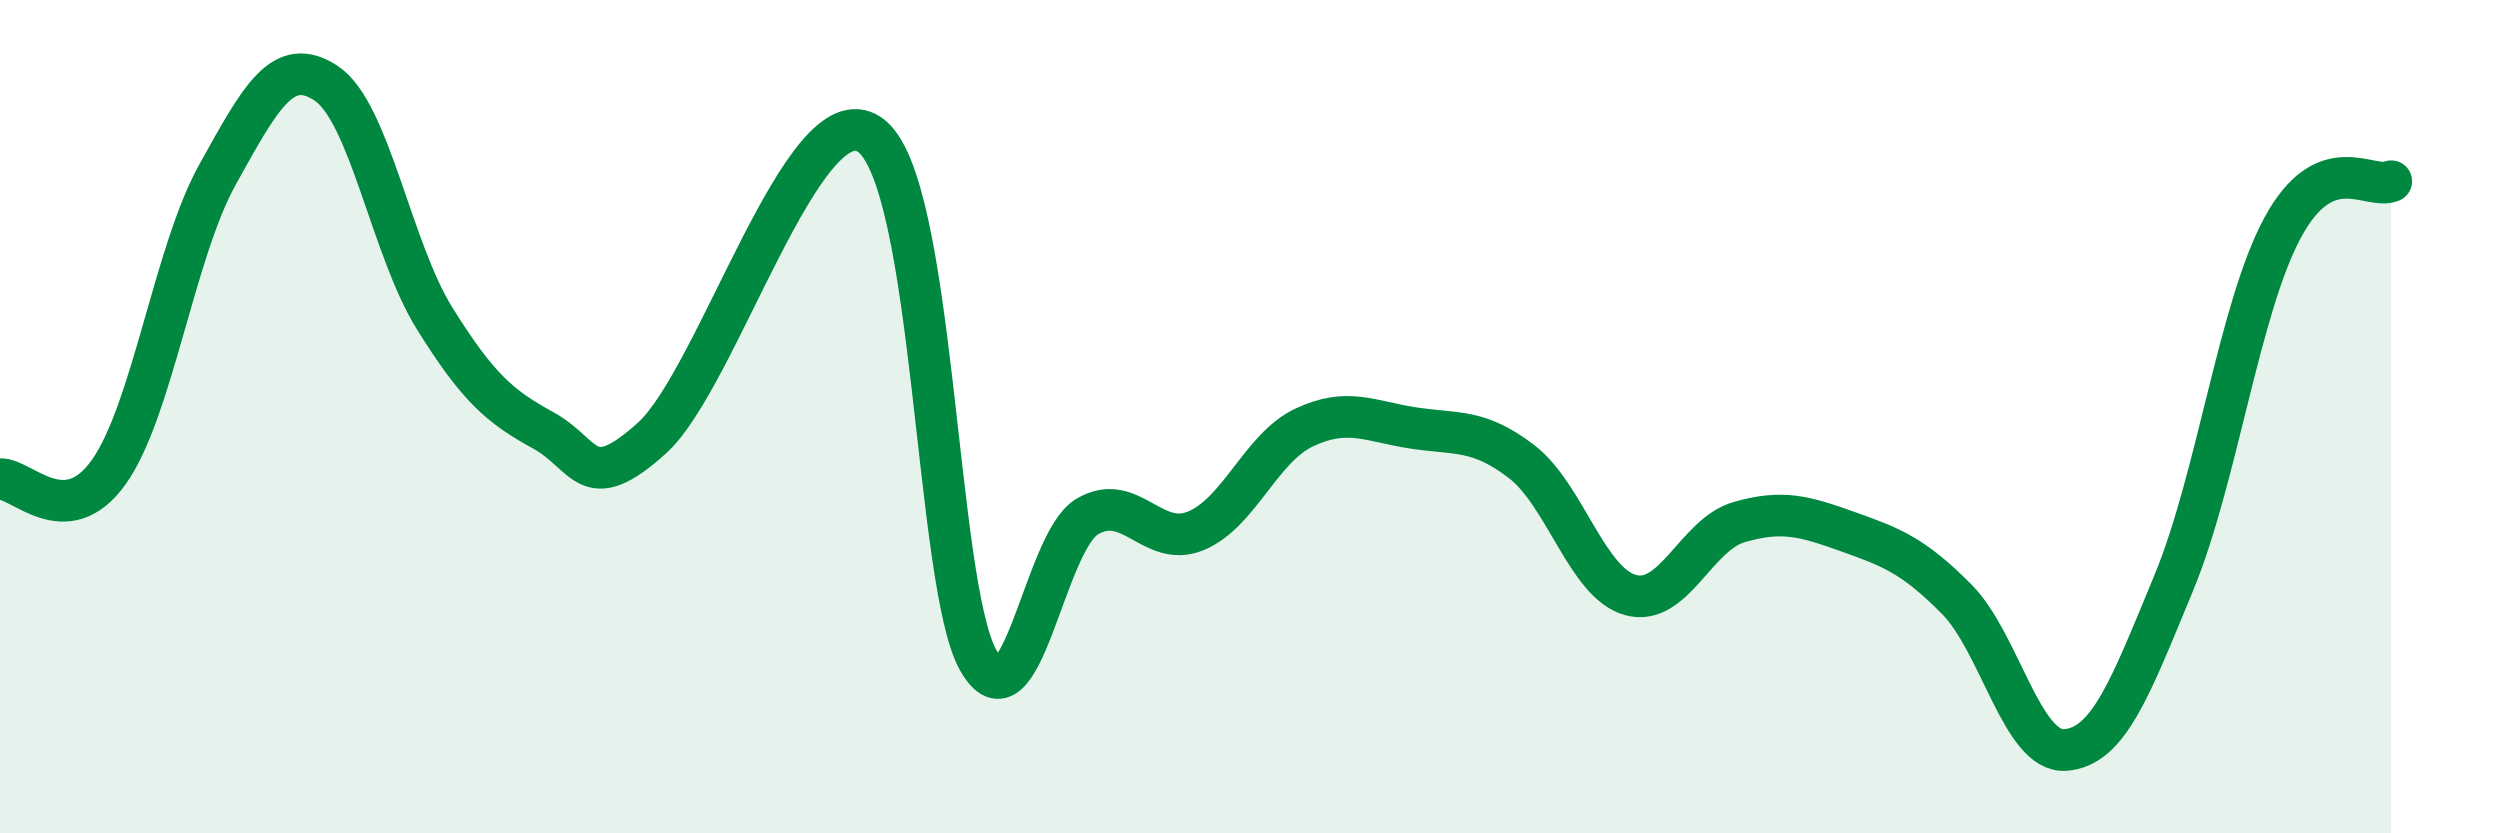
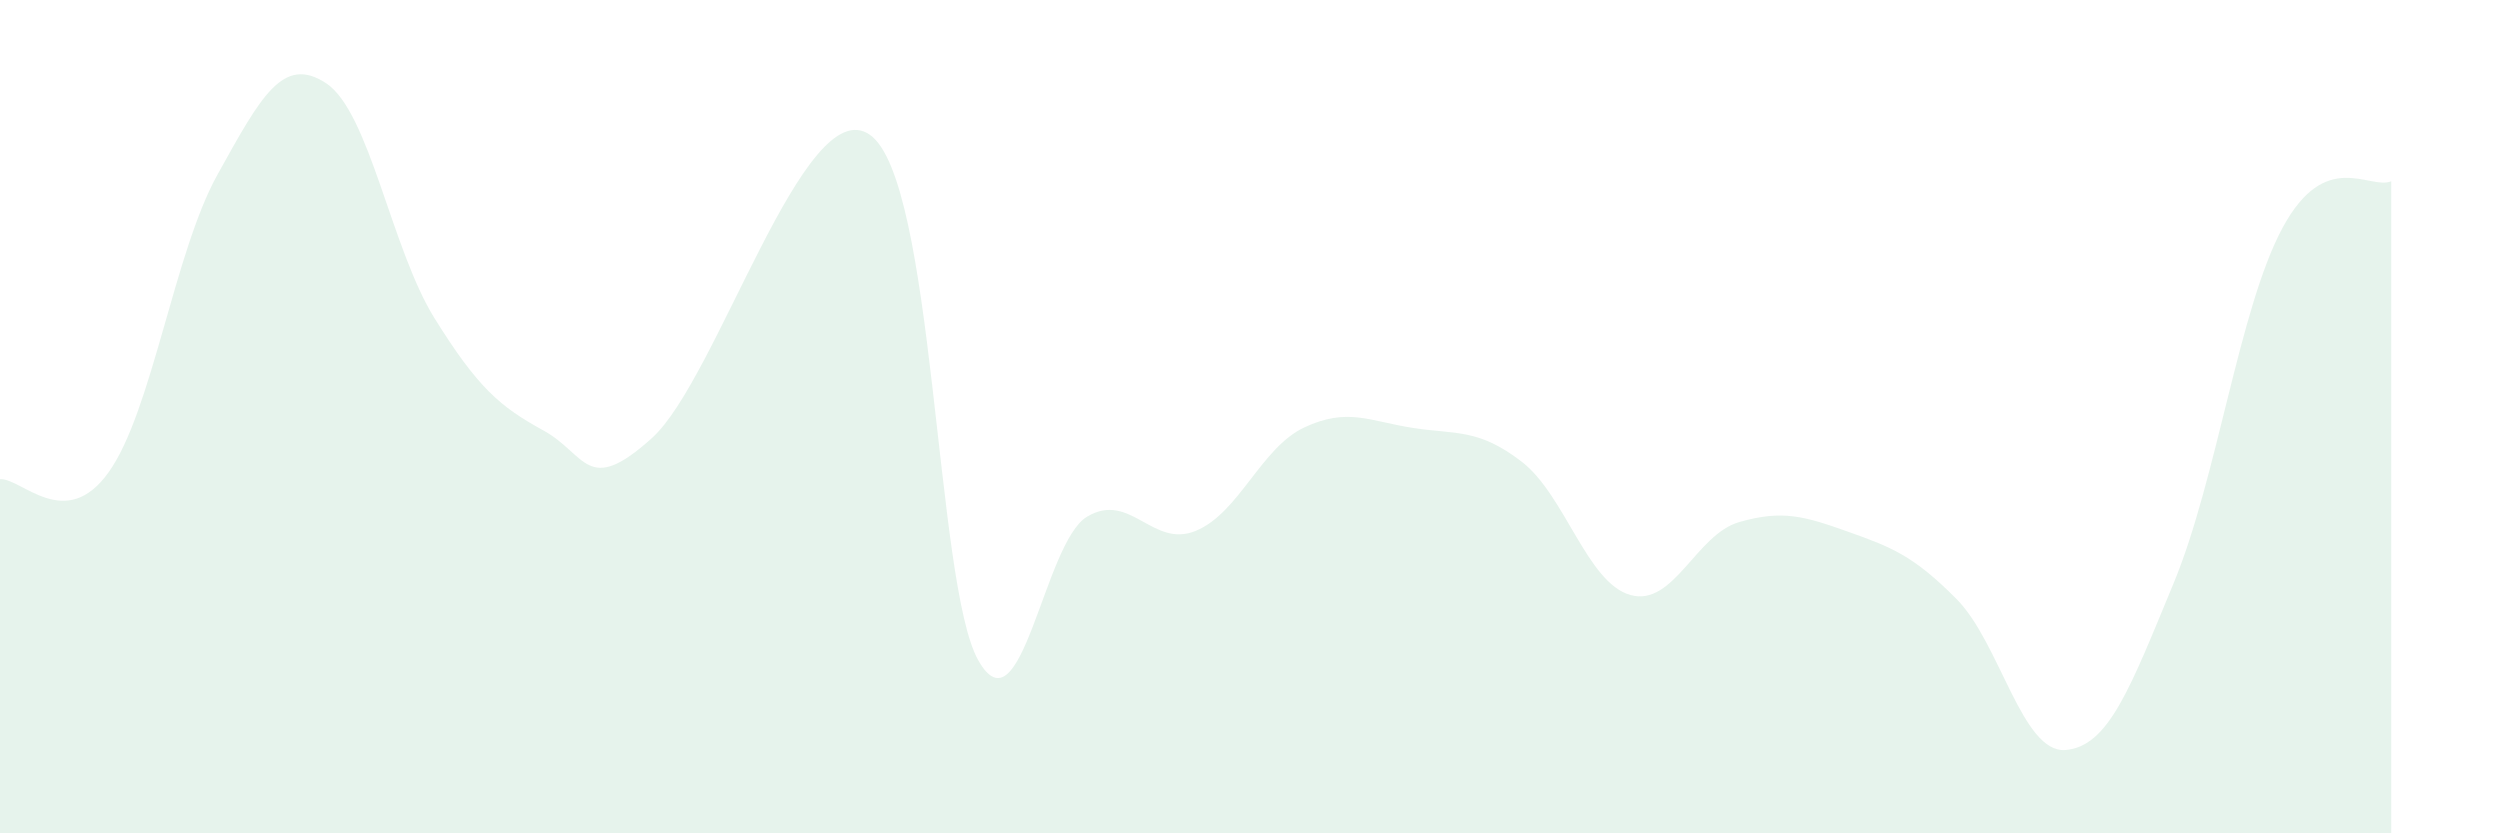
<svg xmlns="http://www.w3.org/2000/svg" width="60" height="20" viewBox="0 0 60 20">
  <path d="M 0,11.5 C 0.52,11.47 1.57,12.79 2.61,11.33 C 3.65,9.87 4.18,6.06 5.22,4.19 C 6.26,2.32 6.79,1.31 7.83,2 C 8.87,2.69 9.39,5.97 10.43,7.64 C 11.47,9.31 12,9.76 13.04,10.33 C 14.08,10.9 14.08,11.93 15.65,10.51 C 17.22,9.09 19.3,2.16 20.87,3.23 C 22.44,4.3 22.44,14.02 23.48,15.85 C 24.52,17.68 25.05,13.02 26.09,12.4 C 27.13,11.78 27.66,13.17 28.7,12.74 C 29.74,12.31 30.26,10.75 31.3,10.26 C 32.34,9.77 32.87,10.11 33.91,10.27 C 34.95,10.43 35.48,10.28 36.52,11.08 C 37.56,11.88 38.09,13.99 39.13,14.28 C 40.17,14.57 40.7,12.83 41.74,12.53 C 42.78,12.23 43.31,12.39 44.35,12.76 C 45.39,13.13 45.92,13.33 46.96,14.38 C 48,15.43 48.53,18.08 49.57,18 C 50.61,17.92 51.13,16.5 52.17,13.99 C 53.21,11.48 53.74,7.4 54.78,5.47 C 55.82,3.54 56.87,4.57 57.39,4.35L57.39 20L0 20Z" fill="#008740" opacity="0.1" stroke-linecap="round" stroke-linejoin="round" />
-   <path d="M 0,11.5 C 0.52,11.47 1.57,12.79 2.61,11.33 C 3.65,9.87 4.18,6.06 5.22,4.19 C 6.26,2.32 6.79,1.31 7.83,2 C 8.87,2.69 9.39,5.97 10.43,7.64 C 11.47,9.31 12,9.76 13.04,10.33 C 14.08,10.9 14.08,11.93 15.65,10.51 C 17.22,9.09 19.3,2.16 20.87,3.23 C 22.44,4.3 22.44,14.02 23.48,15.85 C 24.52,17.68 25.05,13.02 26.09,12.4 C 27.13,11.78 27.66,13.17 28.7,12.74 C 29.74,12.31 30.26,10.75 31.3,10.26 C 32.34,9.77 32.87,10.11 33.91,10.27 C 34.95,10.43 35.48,10.28 36.52,11.08 C 37.56,11.88 38.09,13.99 39.13,14.28 C 40.17,14.57 40.7,12.83 41.74,12.53 C 42.78,12.23 43.31,12.39 44.35,12.76 C 45.39,13.13 45.92,13.33 46.96,14.38 C 48,15.43 48.53,18.08 49.57,18 C 50.61,17.92 51.13,16.5 52.17,13.99 C 53.21,11.48 53.74,7.4 54.78,5.47 C 55.82,3.54 56.87,4.57 57.39,4.35" stroke="#008740" stroke-width="1" fill="none" stroke-linecap="round" stroke-linejoin="round" />
</svg>